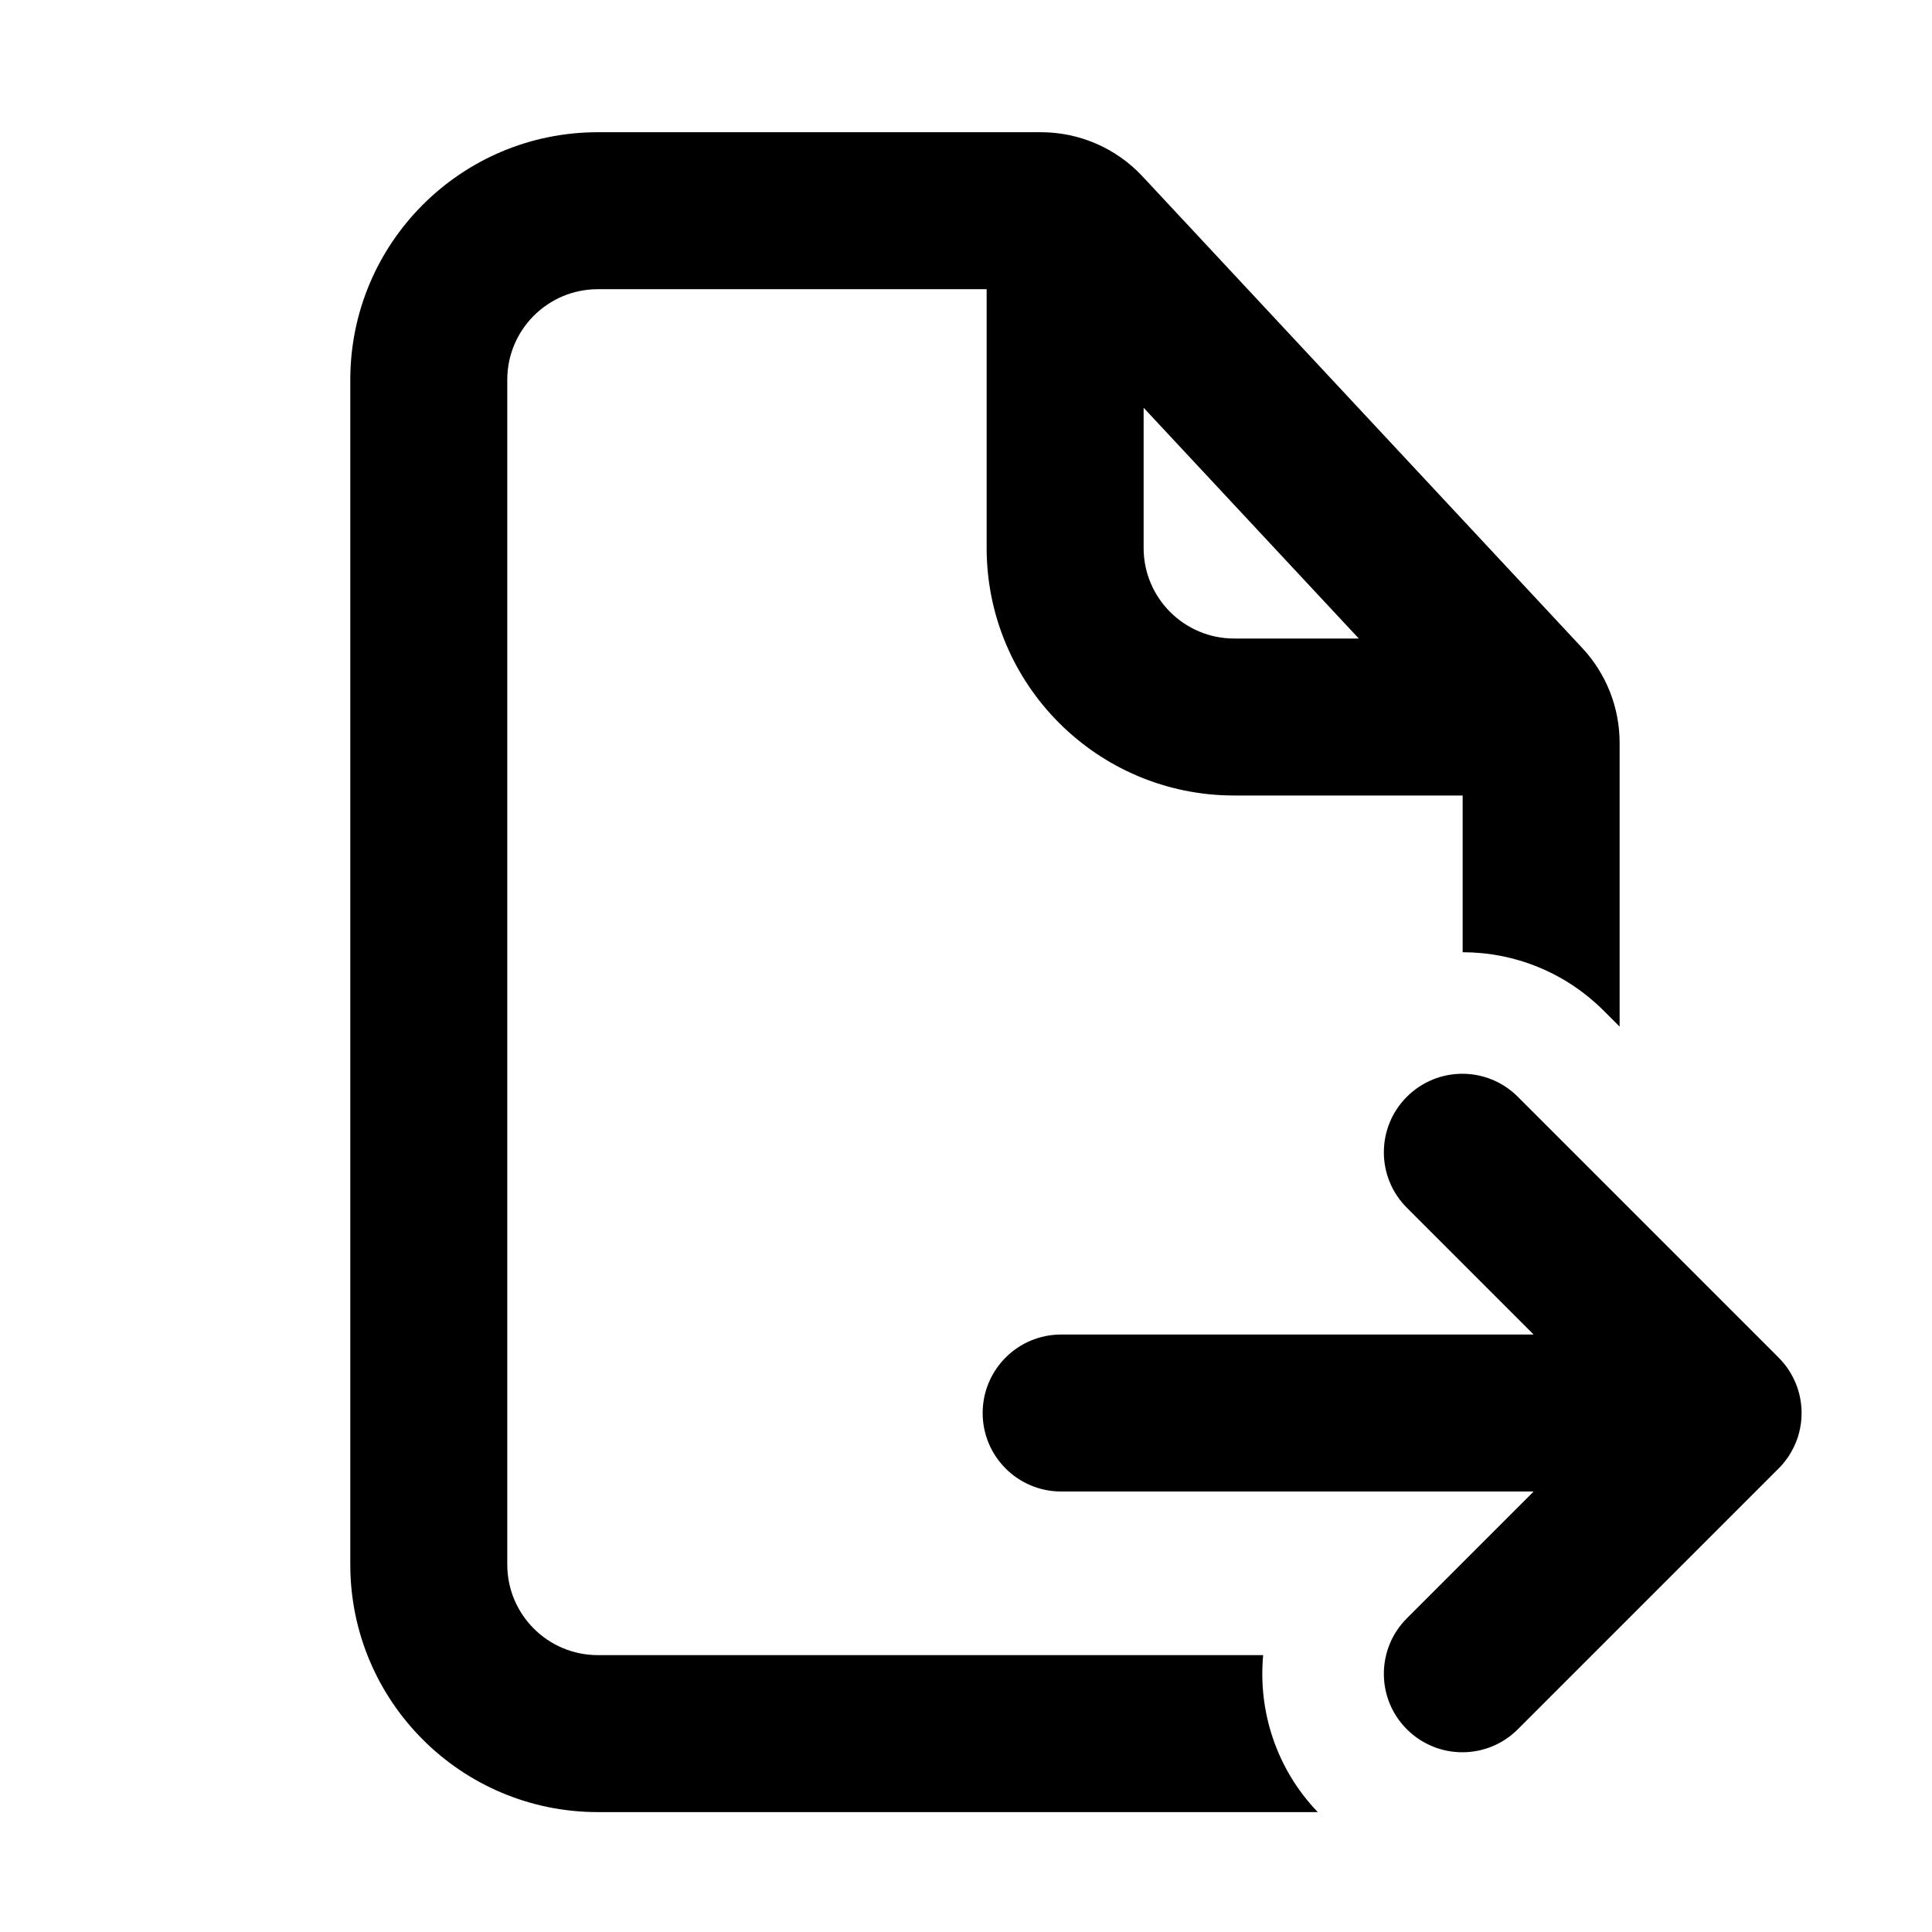
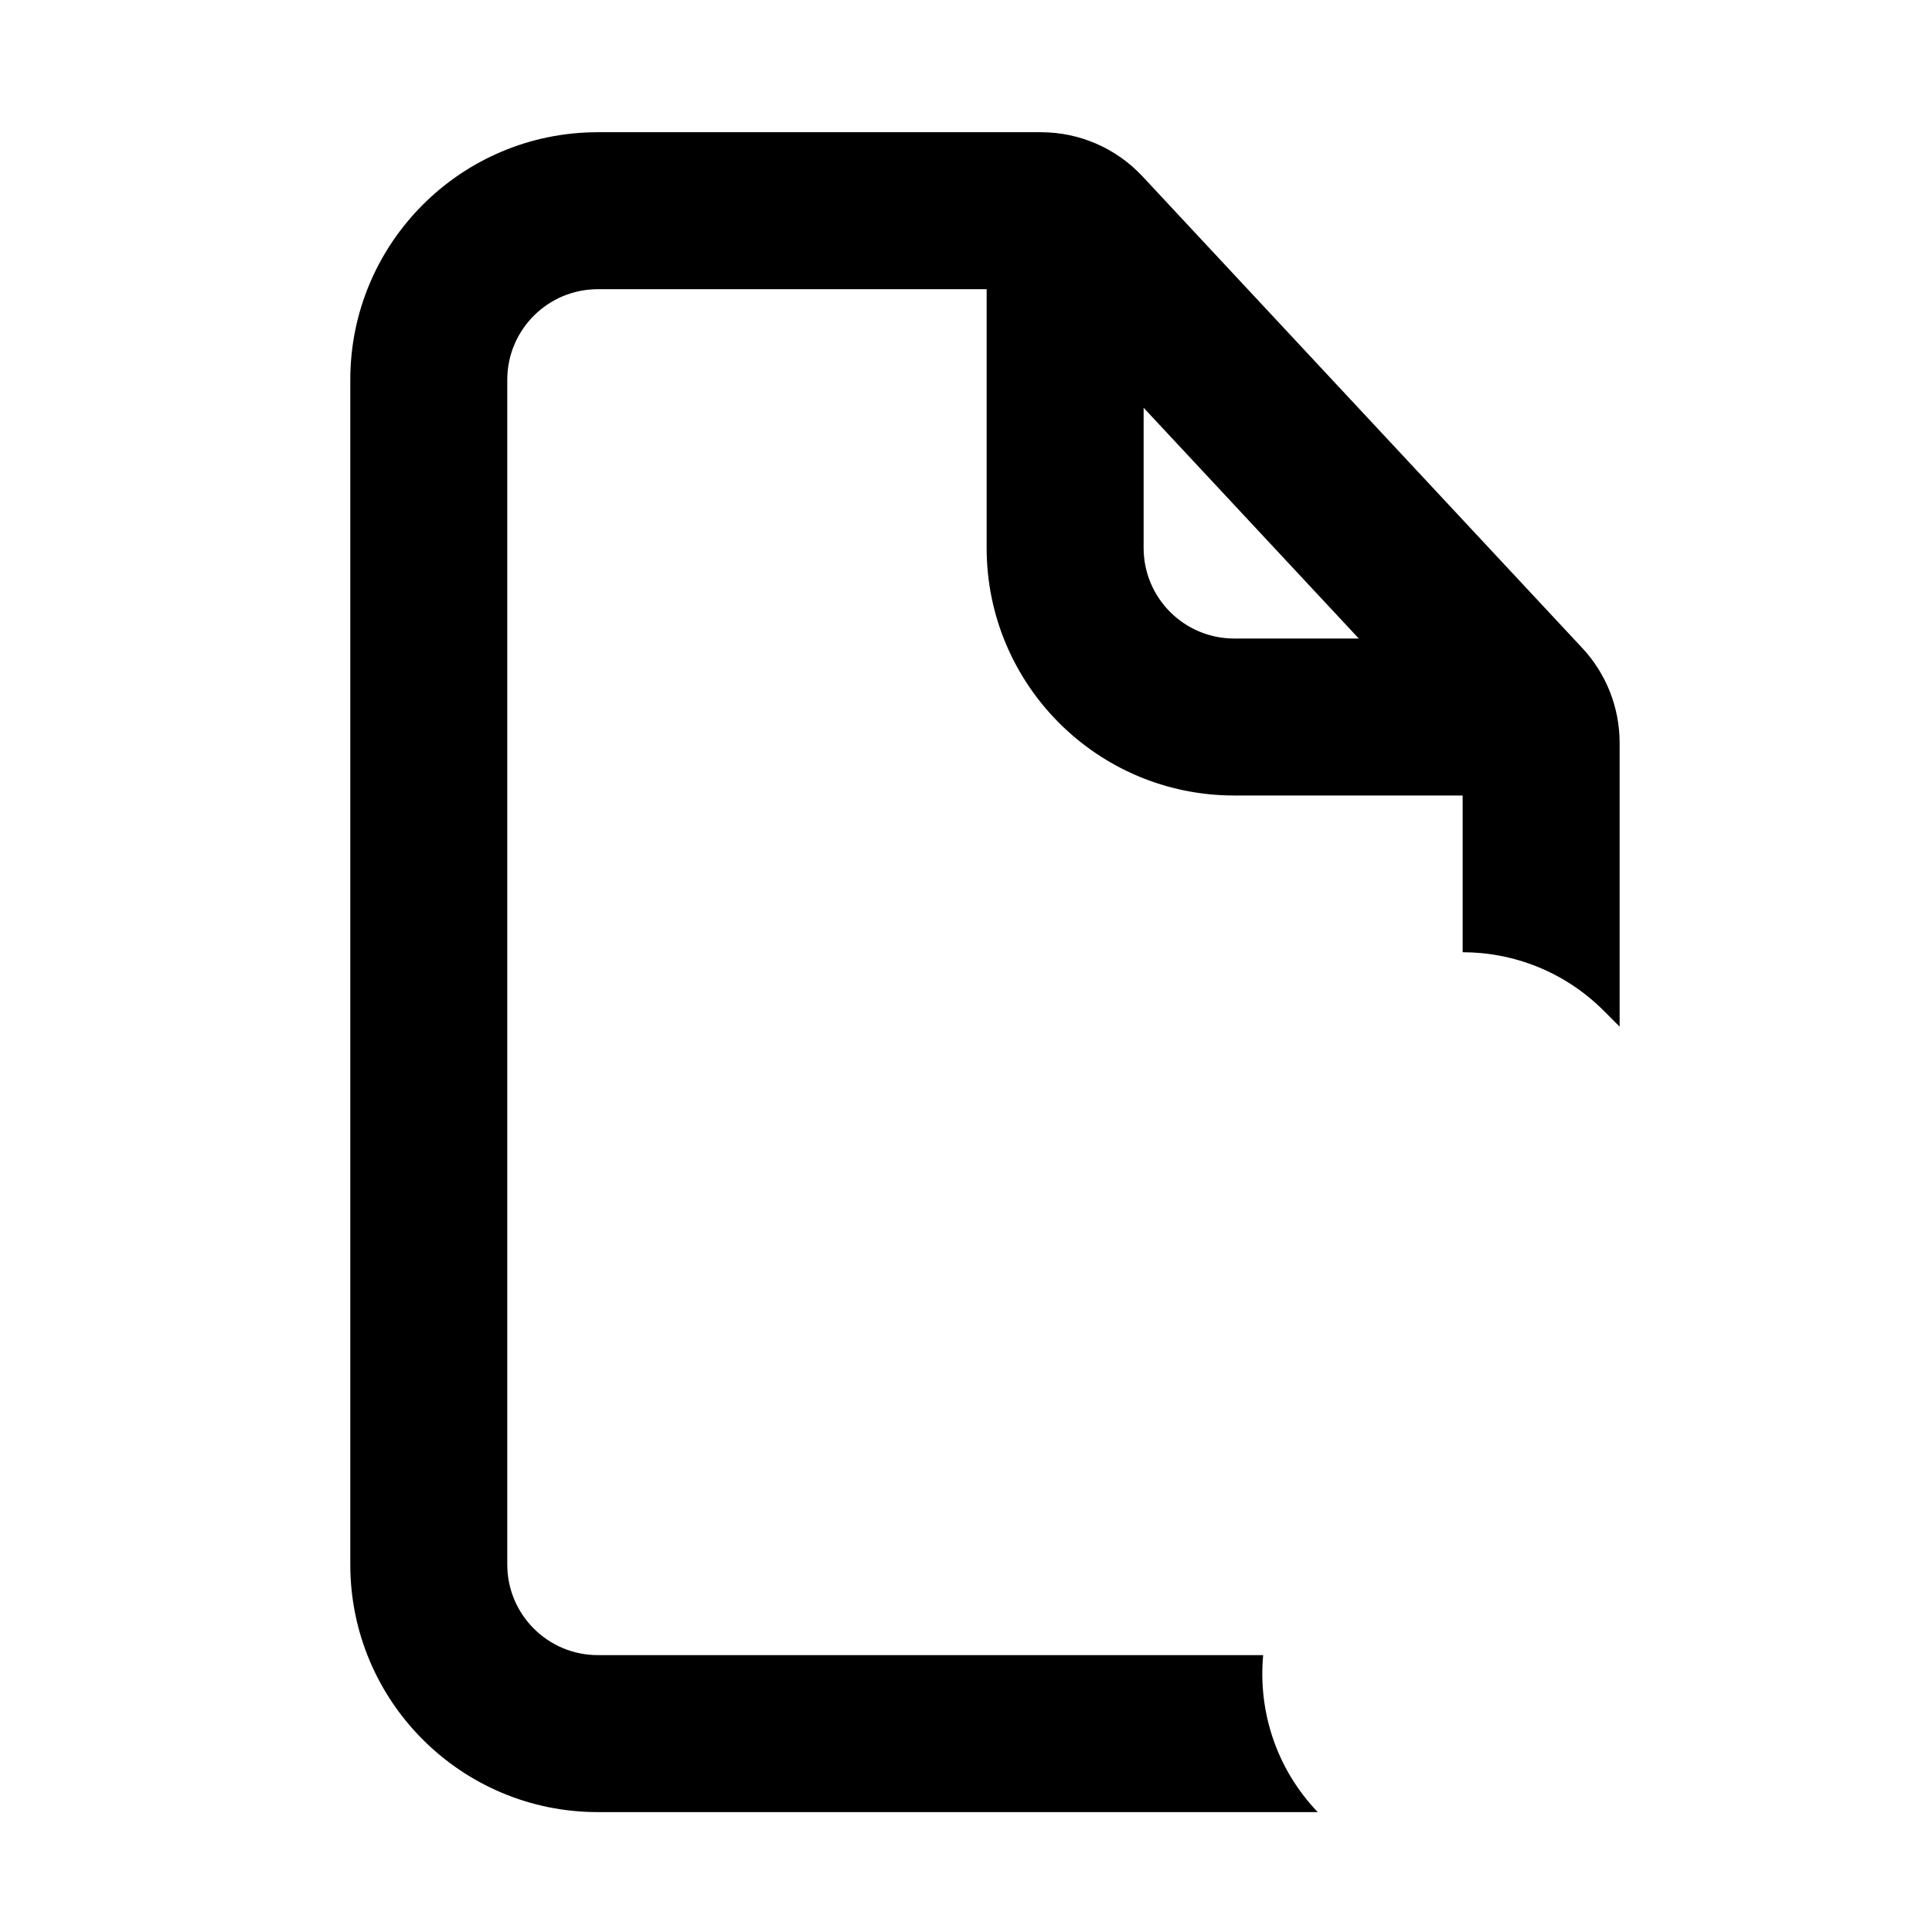
<svg xmlns="http://www.w3.org/2000/svg" width="16" height="16" viewBox="0 0 16 16" fill="none">
  <path fill-rule="evenodd" clip-rule="evenodd" d="M4.951 1.095C3.819 1.095 2.901 2.013 2.901 3.145V12.957C2.901 14.089 3.819 15.007 4.951 15.007H10.913C10.568 14.647 10.418 14.169 10.461 13.707H4.951C4.537 13.707 4.201 13.371 4.201 12.957V3.145C4.201 2.731 4.537 2.395 4.951 2.395H8.171L8.171 4.538C8.171 5.67 9.089 6.588 10.221 6.588H12.113V7.886C12.536 7.886 12.959 8.048 13.282 8.371L13.413 8.502V6.152C13.413 5.861 13.303 5.58 13.104 5.367L9.462 1.461C9.244 1.227 8.94 1.095 8.621 1.095H4.951ZM11.253 5.288L9.471 3.377L9.471 4.538C9.471 4.952 9.807 5.288 10.221 5.288H11.253Z" fill="black" />
-   <path d="M11.651 9.083C11.905 8.829 12.316 8.829 12.57 9.083L14.726 11.239C14.741 11.254 14.756 11.271 14.77 11.287C14.802 11.325 14.828 11.366 14.85 11.409C14.895 11.497 14.92 11.597 14.92 11.702C14.92 11.818 14.89 11.927 14.836 12.021C14.825 12.042 14.812 12.063 14.797 12.082C14.775 12.113 14.751 12.141 14.724 12.167L12.57 14.321C12.316 14.575 11.905 14.575 11.651 14.321C11.397 14.068 11.397 13.656 11.651 13.402L12.701 12.352H8.788C8.429 12.352 8.138 12.061 8.138 11.702C8.138 11.343 8.429 11.052 8.788 11.052H12.701L11.651 10.002C11.397 9.749 11.397 9.337 11.651 9.083Z" fill="black" />
</svg>